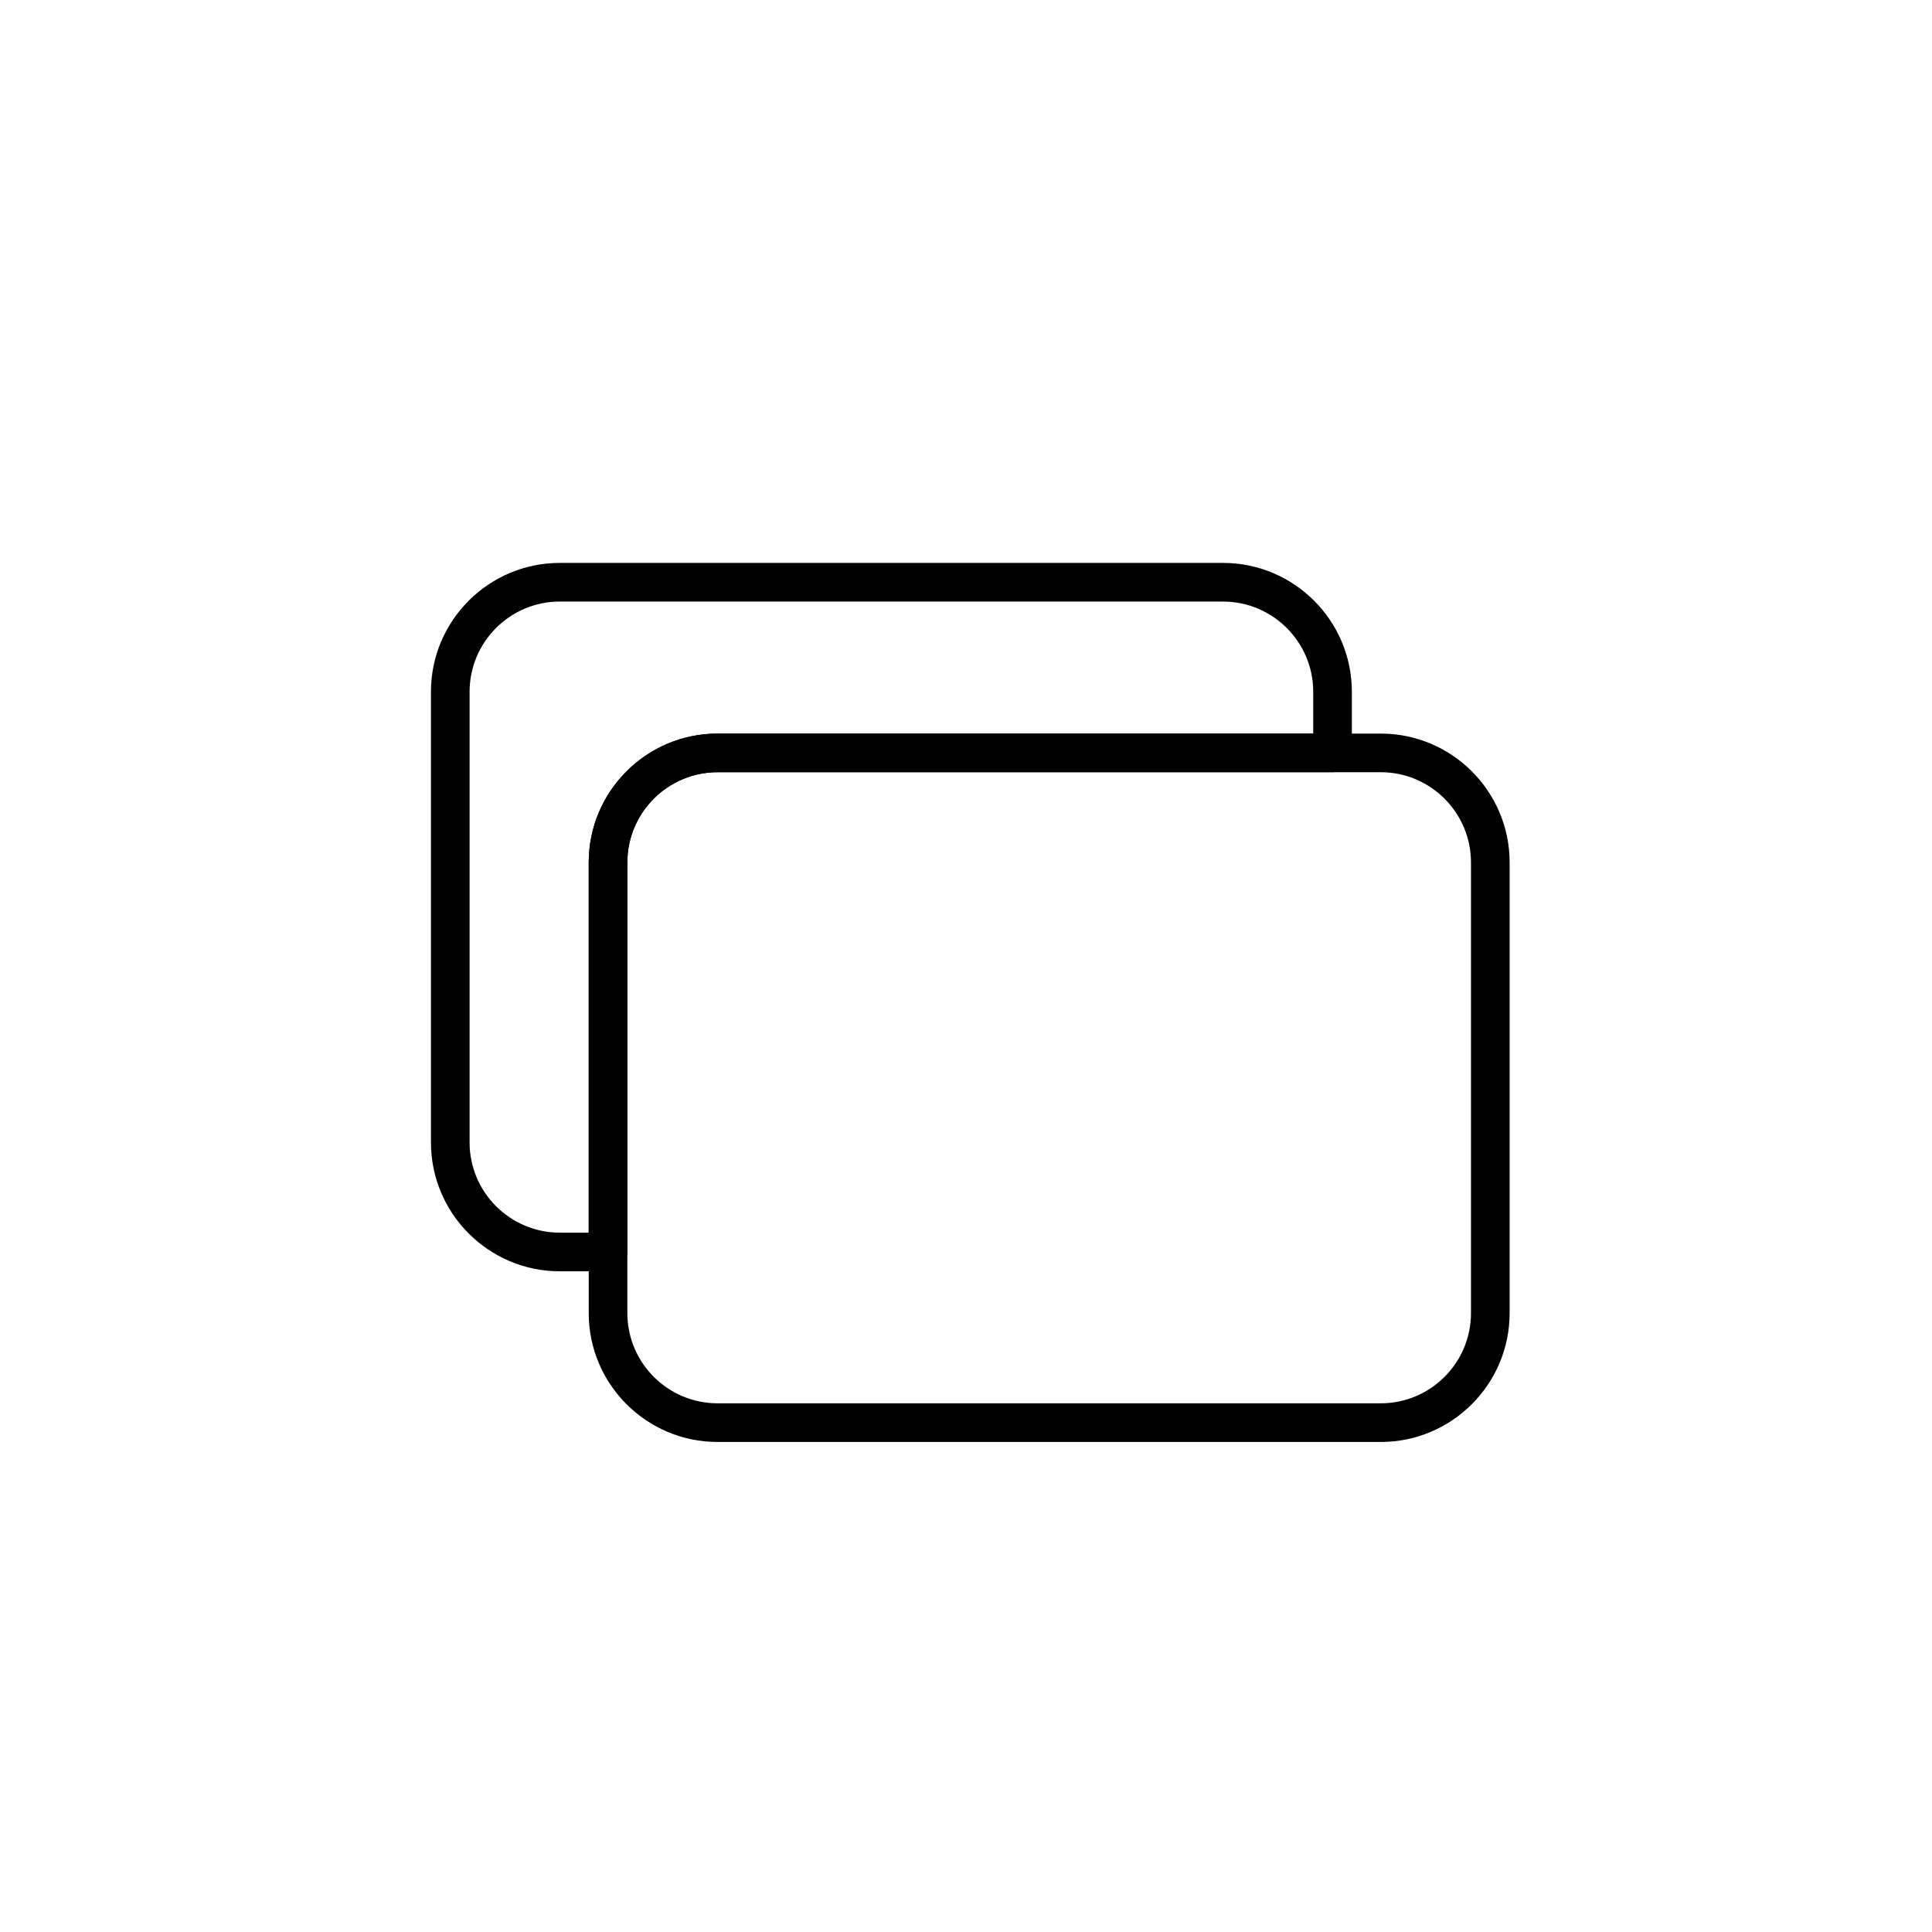
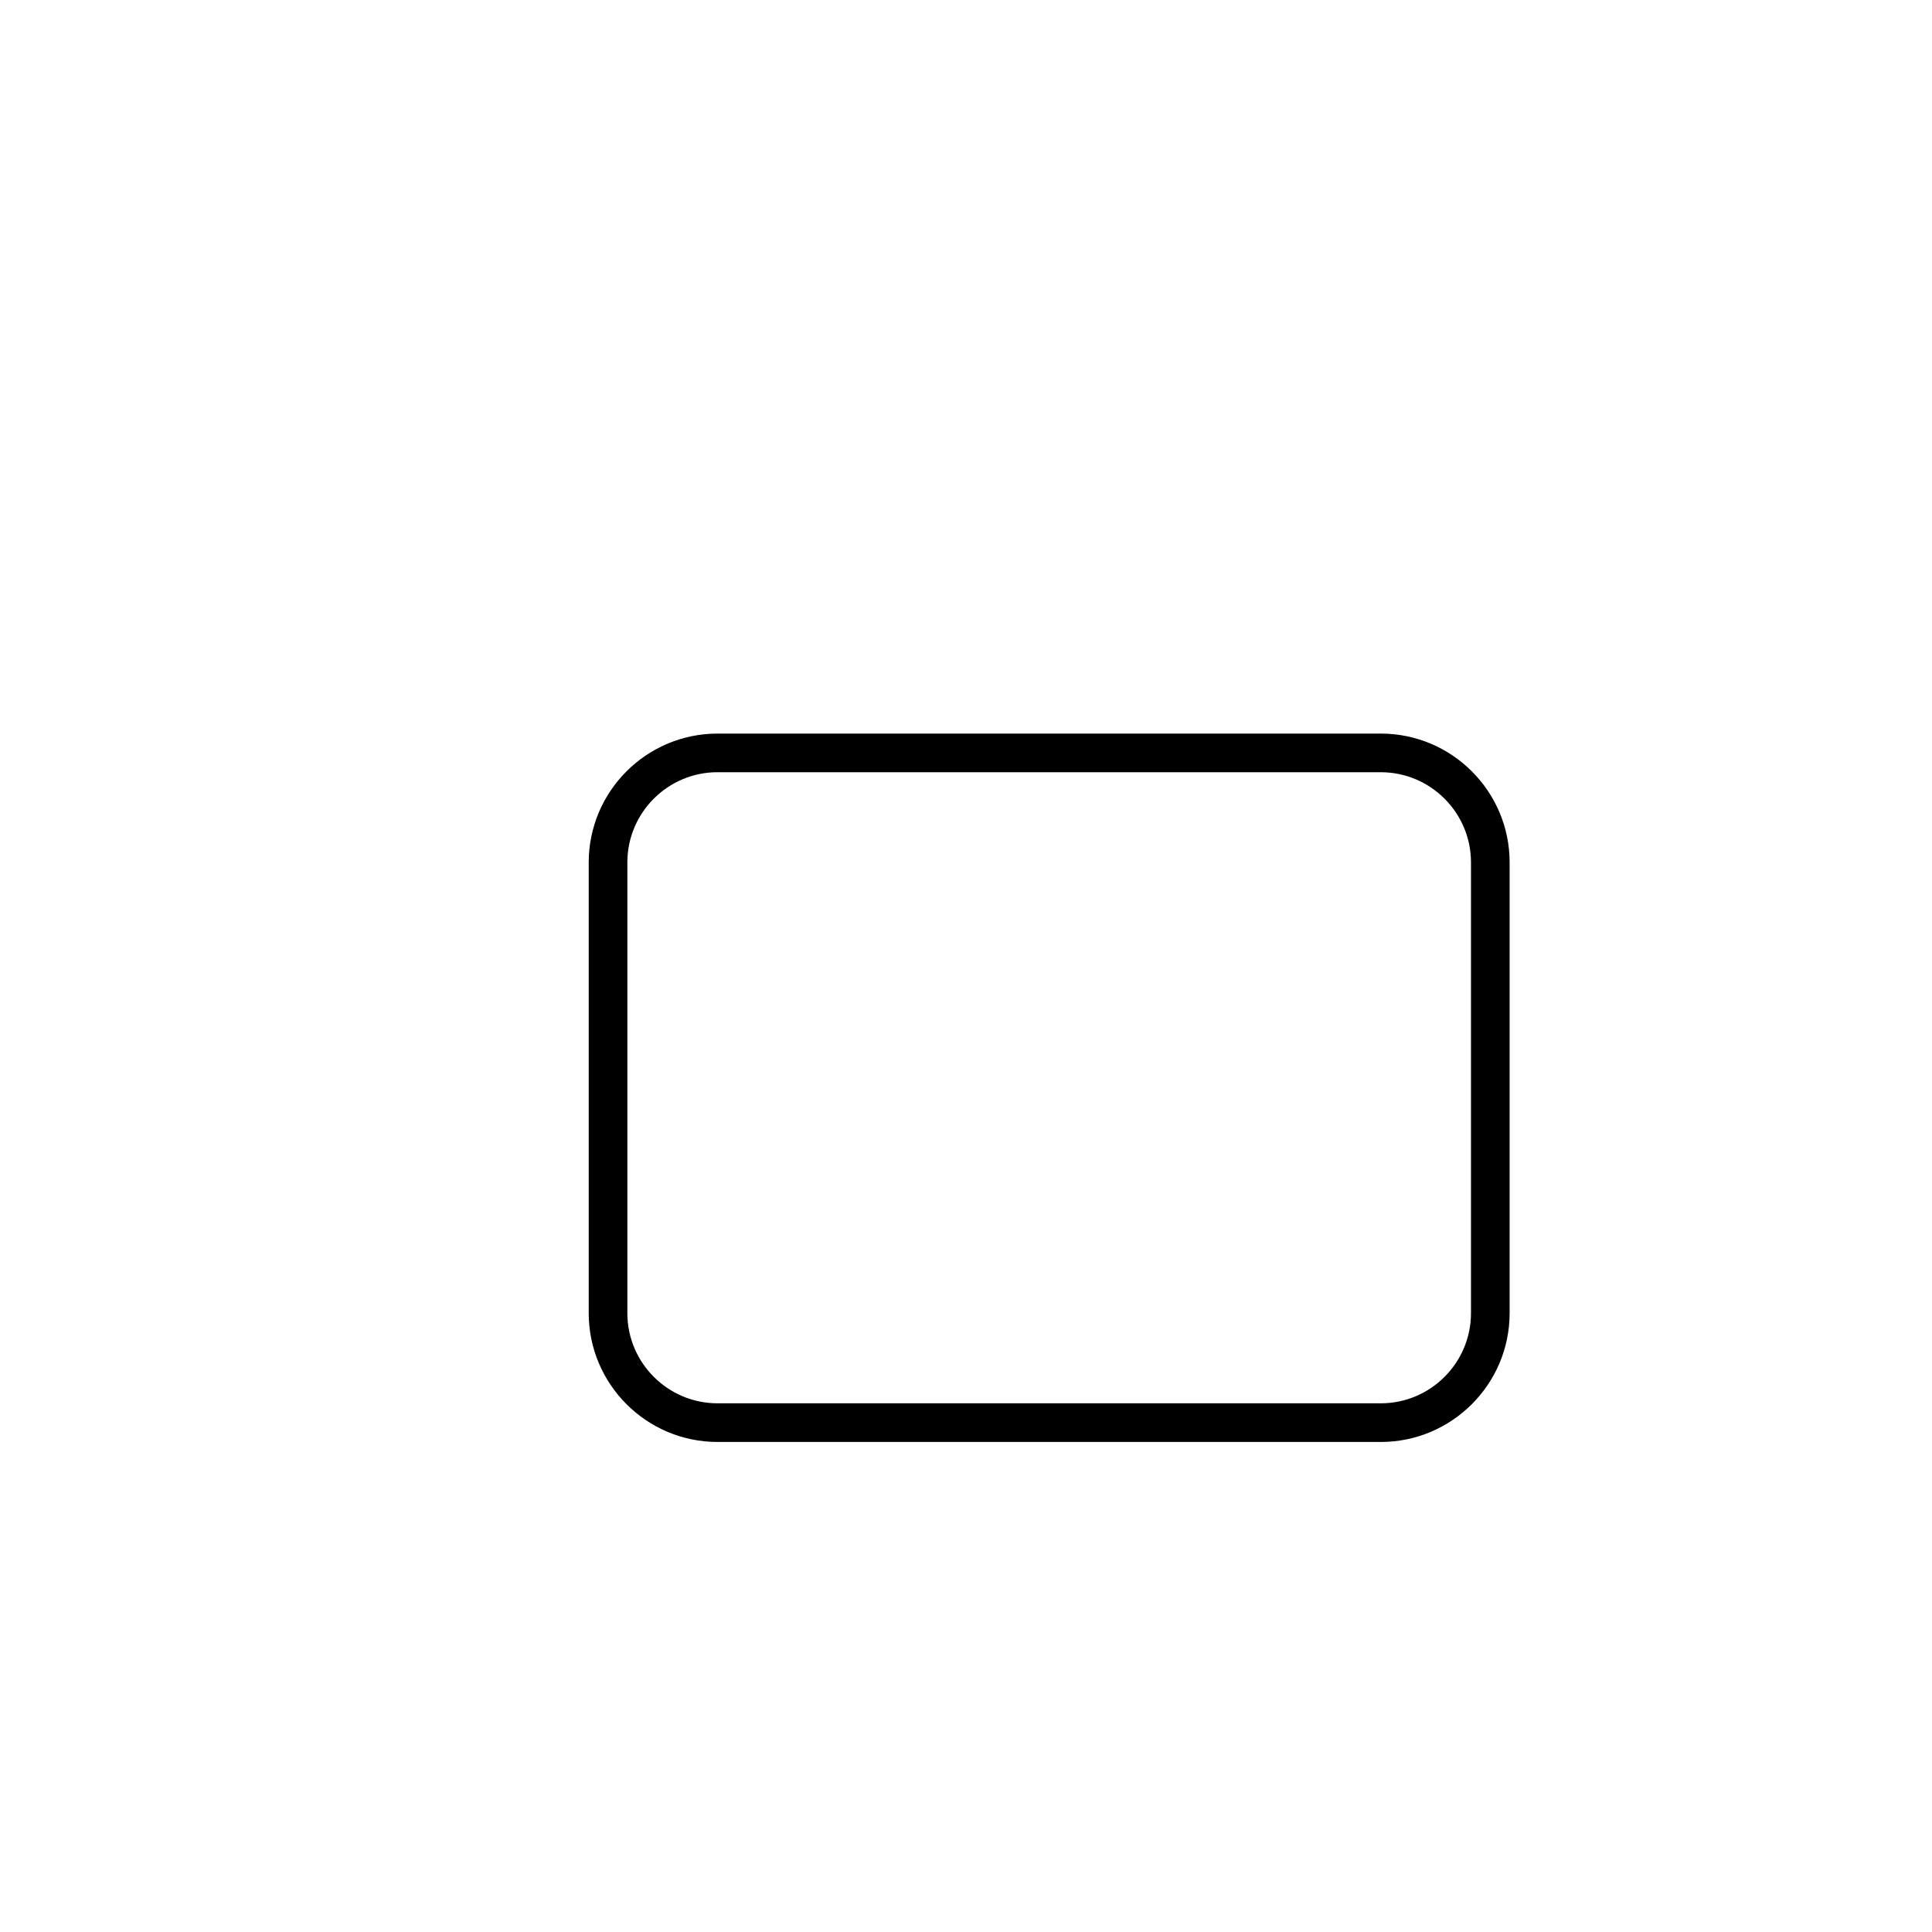
<svg xmlns="http://www.w3.org/2000/svg" version="1.1" id="Layer_1" x="0px" y="0px" width="100px" height="100px" viewBox="0 0 100 100" enable-background="new 0 0 100 100" xml:space="preserve">
  <g>
    <g>
-       <path d="M31.472,65.802h-2.497c-3.678,0-6.669-2.992-6.669-6.669V35.805c0-3.678,2.992-6.669,6.669-6.669h34.328    c3.678,0,6.669,2.992,6.669,6.669v3.164c0,0.552-0.448,1-1,1H37.141c-2.575,0-4.669,2.095-4.669,4.669v20.164    C32.472,65.354,32.024,65.802,31.472,65.802z M28.975,31.136c-2.575,0-4.669,2.095-4.669,4.669v23.328    c0,2.575,2.095,4.669,4.669,4.669h1.497V44.639c0-3.678,2.992-6.669,6.669-6.669h30.831v-2.164c0-2.575-2.095-4.669-4.669-4.669    H28.975z" />
-     </g>
+       </g>
    <g>
      <path d="M71.469,74.636H37.141c-3.678,0-6.669-2.992-6.669-6.669V44.639c0-3.678,2.992-6.669,6.669-6.669h34.328    c3.678,0,6.669,2.992,6.669,6.669v23.328C78.138,71.644,75.146,74.636,71.469,74.636z M37.141,39.969    c-2.575,0-4.669,2.095-4.669,4.669v23.328c0,2.575,2.095,4.669,4.669,4.669h34.328c2.575,0,4.669-2.095,4.669-4.669V44.639    c0-2.575-2.095-4.669-4.669-4.669H37.141z" />
    </g>
  </g>
</svg>